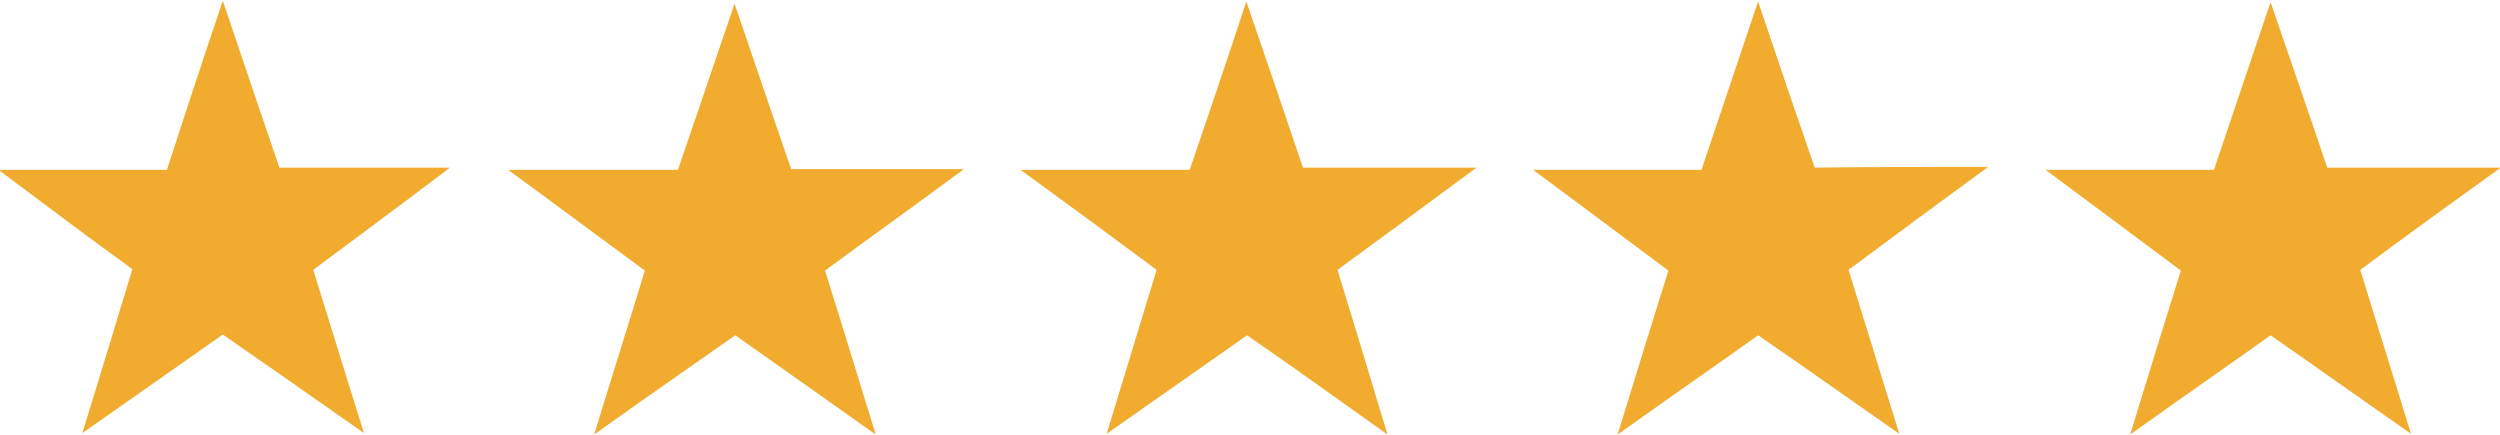
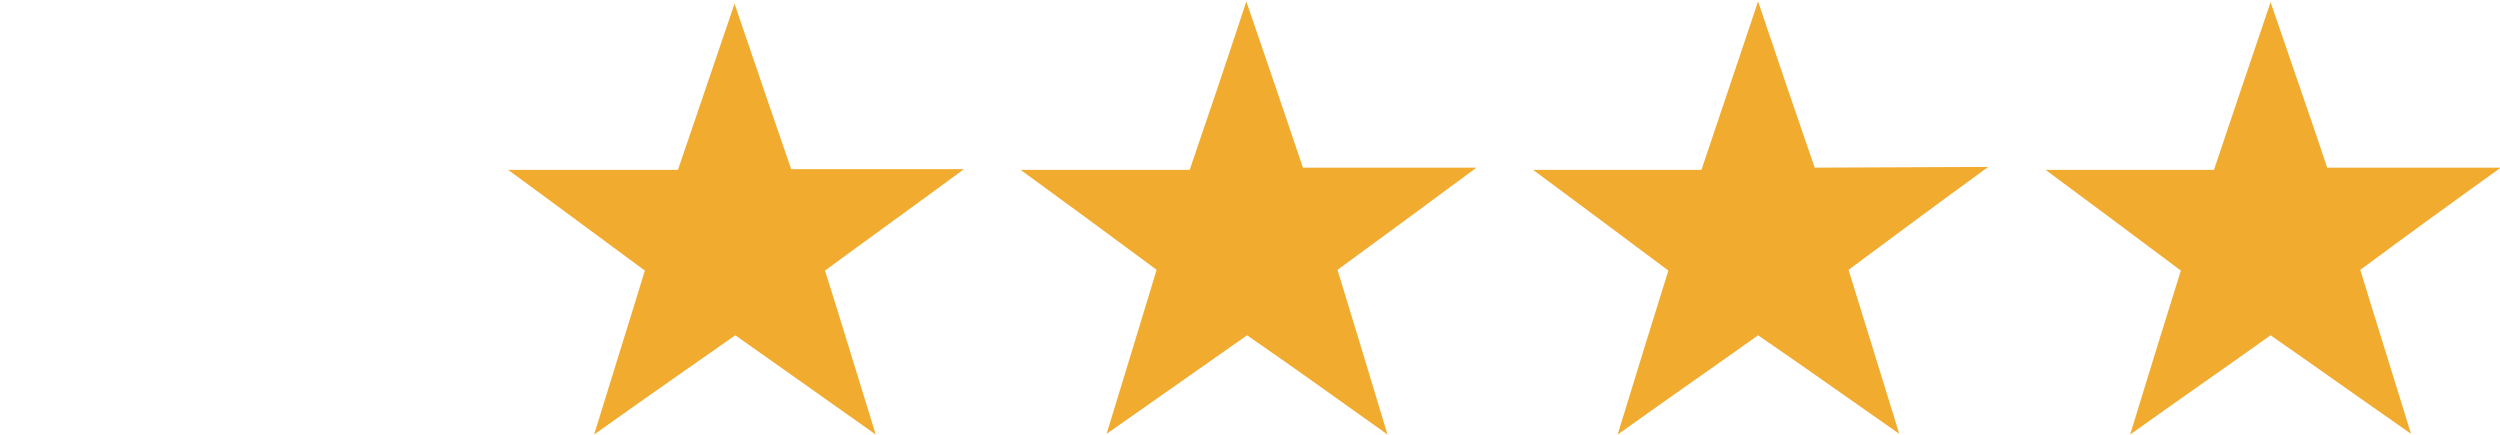
<svg xmlns="http://www.w3.org/2000/svg" id="Layer_1" x="0px" y="0px" viewBox="0 0 340 59.1" style="enable-background:new 0 0 340 59.1;" xml:space="preserve">
  <style type="text/css">	.st0{fill:#F1AB2F;}</style>
-   <path class="st0" d="M30.3,0.1c3.1,9.2,5.3,15.7,7.7,22.7c6.9,0,13.8,0,23.2,0c-7.4,5.6-13,9.7-18.6,13.9c2.1,6.7,4.1,13.3,6.9,22.2  c-7.7-5.4-13.4-9.4-19.2-13.4c-5.7,4-11.4,8-19.1,13.4c2.7-8.8,4.7-15.3,6.8-22.3c-5.4-3.9-11-8.1-18.2-13.5c8.9,0,15.7,0,22.9,0  C25,16,27.2,9.3,30.3,0.1z" />
  <path class="st0" d="M119.1,59.1c-7.6-5.4-13.3-9.4-19.1-13.5c-5.7,4-11.5,8-19.2,13.5c2.7-8.8,4.8-15.4,6.9-22.3  c-5.6-4.1-11.2-8.3-18.6-13.7c9.2,0,16.1,0,23.1,0c2.4-7.1,4.7-13.7,7.7-22.6c3,8.8,5.2,15.3,7.7,22.5c6.8,0,13.8,0,23.5,0  c-7.6,5.6-13.2,9.6-18.9,13.8C114.3,43.4,116.3,50.1,119.1,59.1z" />
  <path class="st0" d="M169.5,0.2c3.1,9,5.3,15.5,7.7,22.6c6.9,0,13.8,0,23.6,0c-7.7,5.7-13.3,9.8-18.9,13.9  c2.1,6.8,4.1,13.5,6.8,22.4c-7.7-5.5-13.3-9.5-19.1-13.5c-5.7,4-11.4,8-19.1,13.4c2.7-8.8,4.7-15.4,6.8-22.3  c-5.5-4.1-11.1-8.2-18.5-13.6c9.1,0,16.1,0,23,0C164.3,15.8,166.5,9.3,169.5,0.2z" />
-   <path class="st0" d="M270.4,22.7c-7.7,5.6-13.2,9.7-19,14c2.1,6.7,4.1,13.3,6.9,22.3c-7.6-5.3-13.2-9.3-19.2-13.4  c-5.6,4-11.4,8-19.1,13.5c2.7-8.8,4.7-15.3,6.9-22.3c-5.5-4.1-11.1-8.3-18.4-13.7c9,0,15.8,0,22.9,0c2.4-7.1,4.6-13.7,7.7-22.9  c3,8.9,5.2,15.4,7.7,22.6C253.6,22.7,260.6,22.7,270.4,22.7z" />
+   <path class="st0" d="M270.4,22.7c-7.7,5.6-13.2,9.7-19,14c2.1,6.7,4.1,13.3,6.9,22.3c-7.6-5.3-13.2-9.3-19.2-13.4  c-5.6,4-11.4,8-19.1,13.5c2.7-8.8,4.7-15.3,6.9-22.3c-5.5-4.1-11.1-8.3-18.4-13.7c9,0,15.8,0,22.9,0c2.4-7.1,4.6-13.7,7.7-22.9  c3,8.9,5.2,15.4,7.7,22.6z" />
  <path class="st0" d="M321,36.7c2.1,6.9,4.2,13.5,6.9,22.3c-7.6-5.3-13.2-9.3-19.1-13.4c-5.6,4-11.4,8-19.1,13.5  c2.7-8.8,4.7-15.3,6.9-22.3c-5.5-4.1-11.1-8.3-18.4-13.7c9,0,15.9,0,22.9,0c2.4-7.1,4.6-13.7,7.7-22.8c3,8.8,5.3,15.3,7.7,22.5  c6.8,0,13.8,0,23.6,0C332.3,28.4,326.8,32.4,321,36.7z" />
</svg>